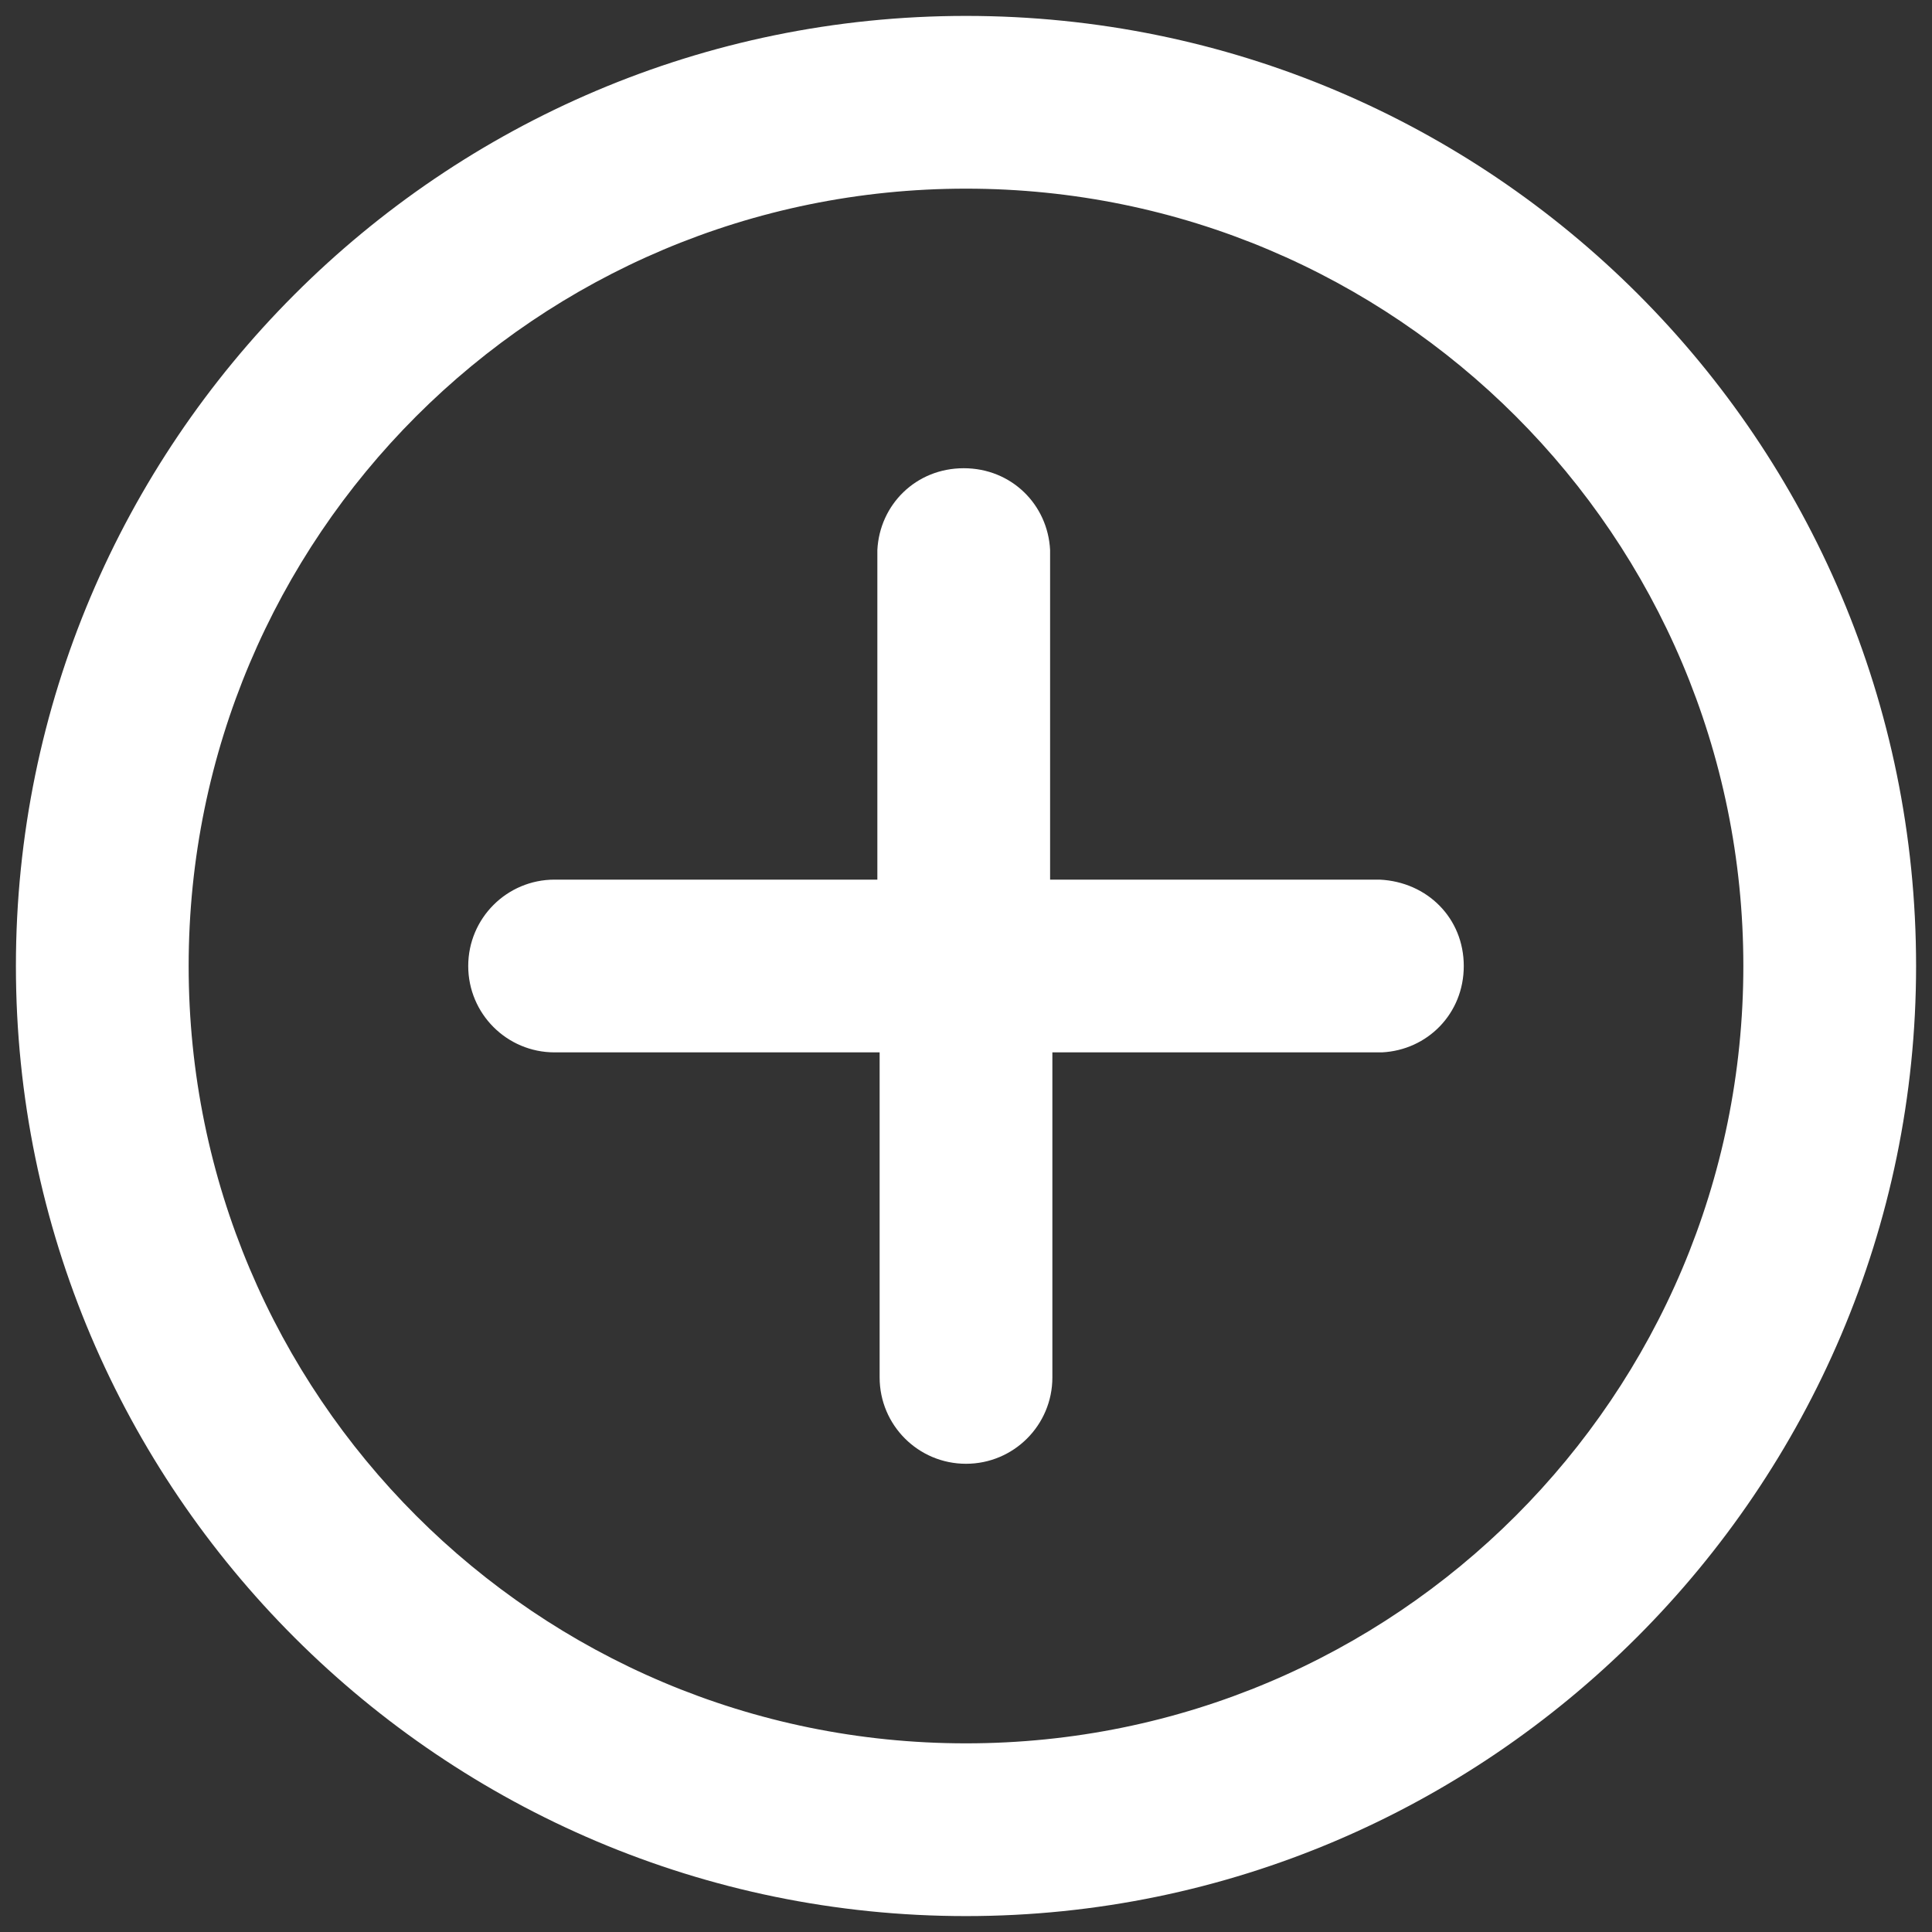
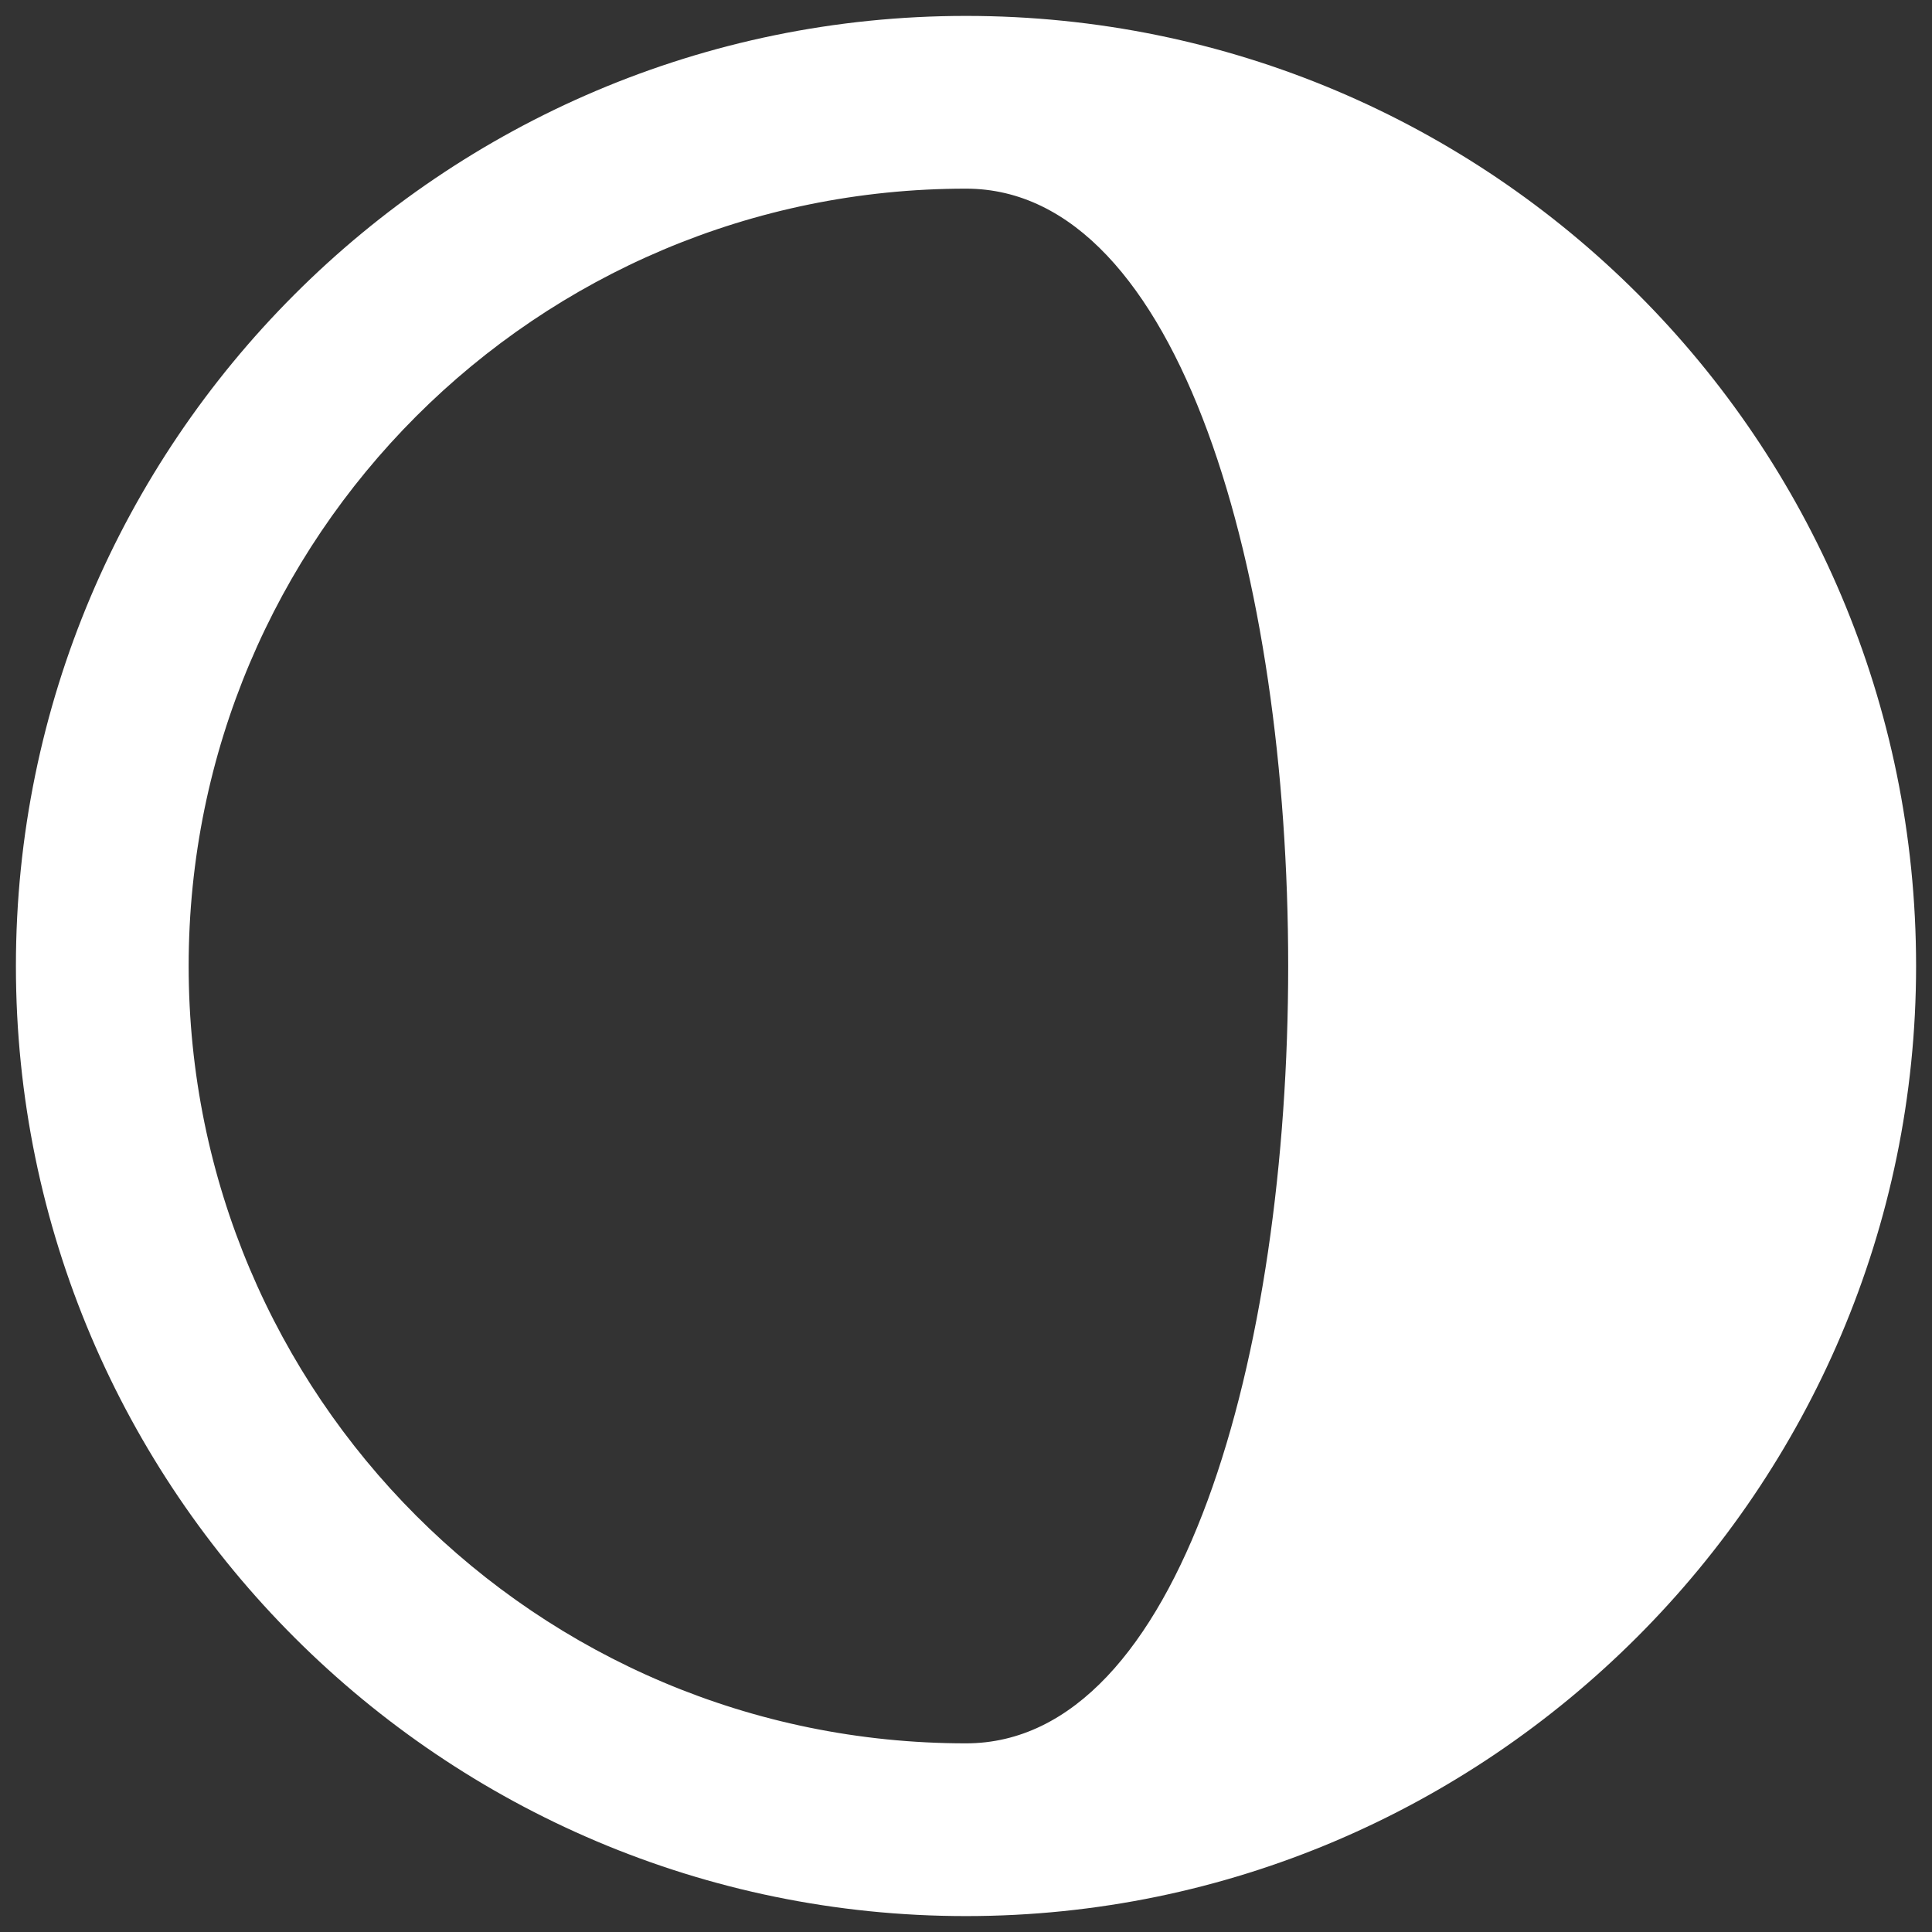
<svg xmlns="http://www.w3.org/2000/svg" version="1.1" id="Ebene_1" x="0px" y="0px" viewBox="0 0 85 85" style="enable-background:new 0 0 85 85;" xml:space="preserve">
  <rect x="0" y="0" width="85" height="85" fill="#333333" stroke="none" />
  <style type="text/css">
	.st0{fill:#FFFFFF;}
</style>
  <g>
-     <path class="st0" d="M42.5,84.3c-23,0-41.8-18.7-41.8-41.8c0-23,18.7-41.8,41.8-41.8s41.8,18.7,41.8,41.8   C84.3,65.5,65.5,84.3,42.5,84.3z M42.5,8.3C23.6,8.3,8.3,23.6,8.3,42.5s15.3,34.2,34.2,34.2s34.2-15.3,34.2-34.2S61.4,8.3,42.5,8.3   z" />
+     <path class="st0" d="M42.5,84.3c-23,0-41.8-18.7-41.8-41.8c0-23,18.7-41.8,41.8-41.8s41.8,18.7,41.8,41.8   C84.3,65.5,65.5,84.3,42.5,84.3z M42.5,8.3C23.6,8.3,8.3,23.6,8.3,42.5s15.3,34.2,34.2,34.2S61.4,8.3,42.5,8.3   z" />
  </g>
-   <path class="st0" d="M60.7,38.7L60.7,38.7H46.2V24.2l0,0c-0.1-2-1.7-3.6-3.8-3.6s-3.7,1.6-3.8,3.6l0,0v14.5H24.4  c-2.1,0-3.8,1.7-3.8,3.8s1.7,3.8,3.8,3.8h14.3v14.3c0,2.1,1.7,3.8,3.8,3.8s3.8-1.7,3.8-3.8V46.3h14.5l0,0c2-0.1,3.6-1.7,3.6-3.8  S62.8,38.8,60.7,38.7z" />
</svg>